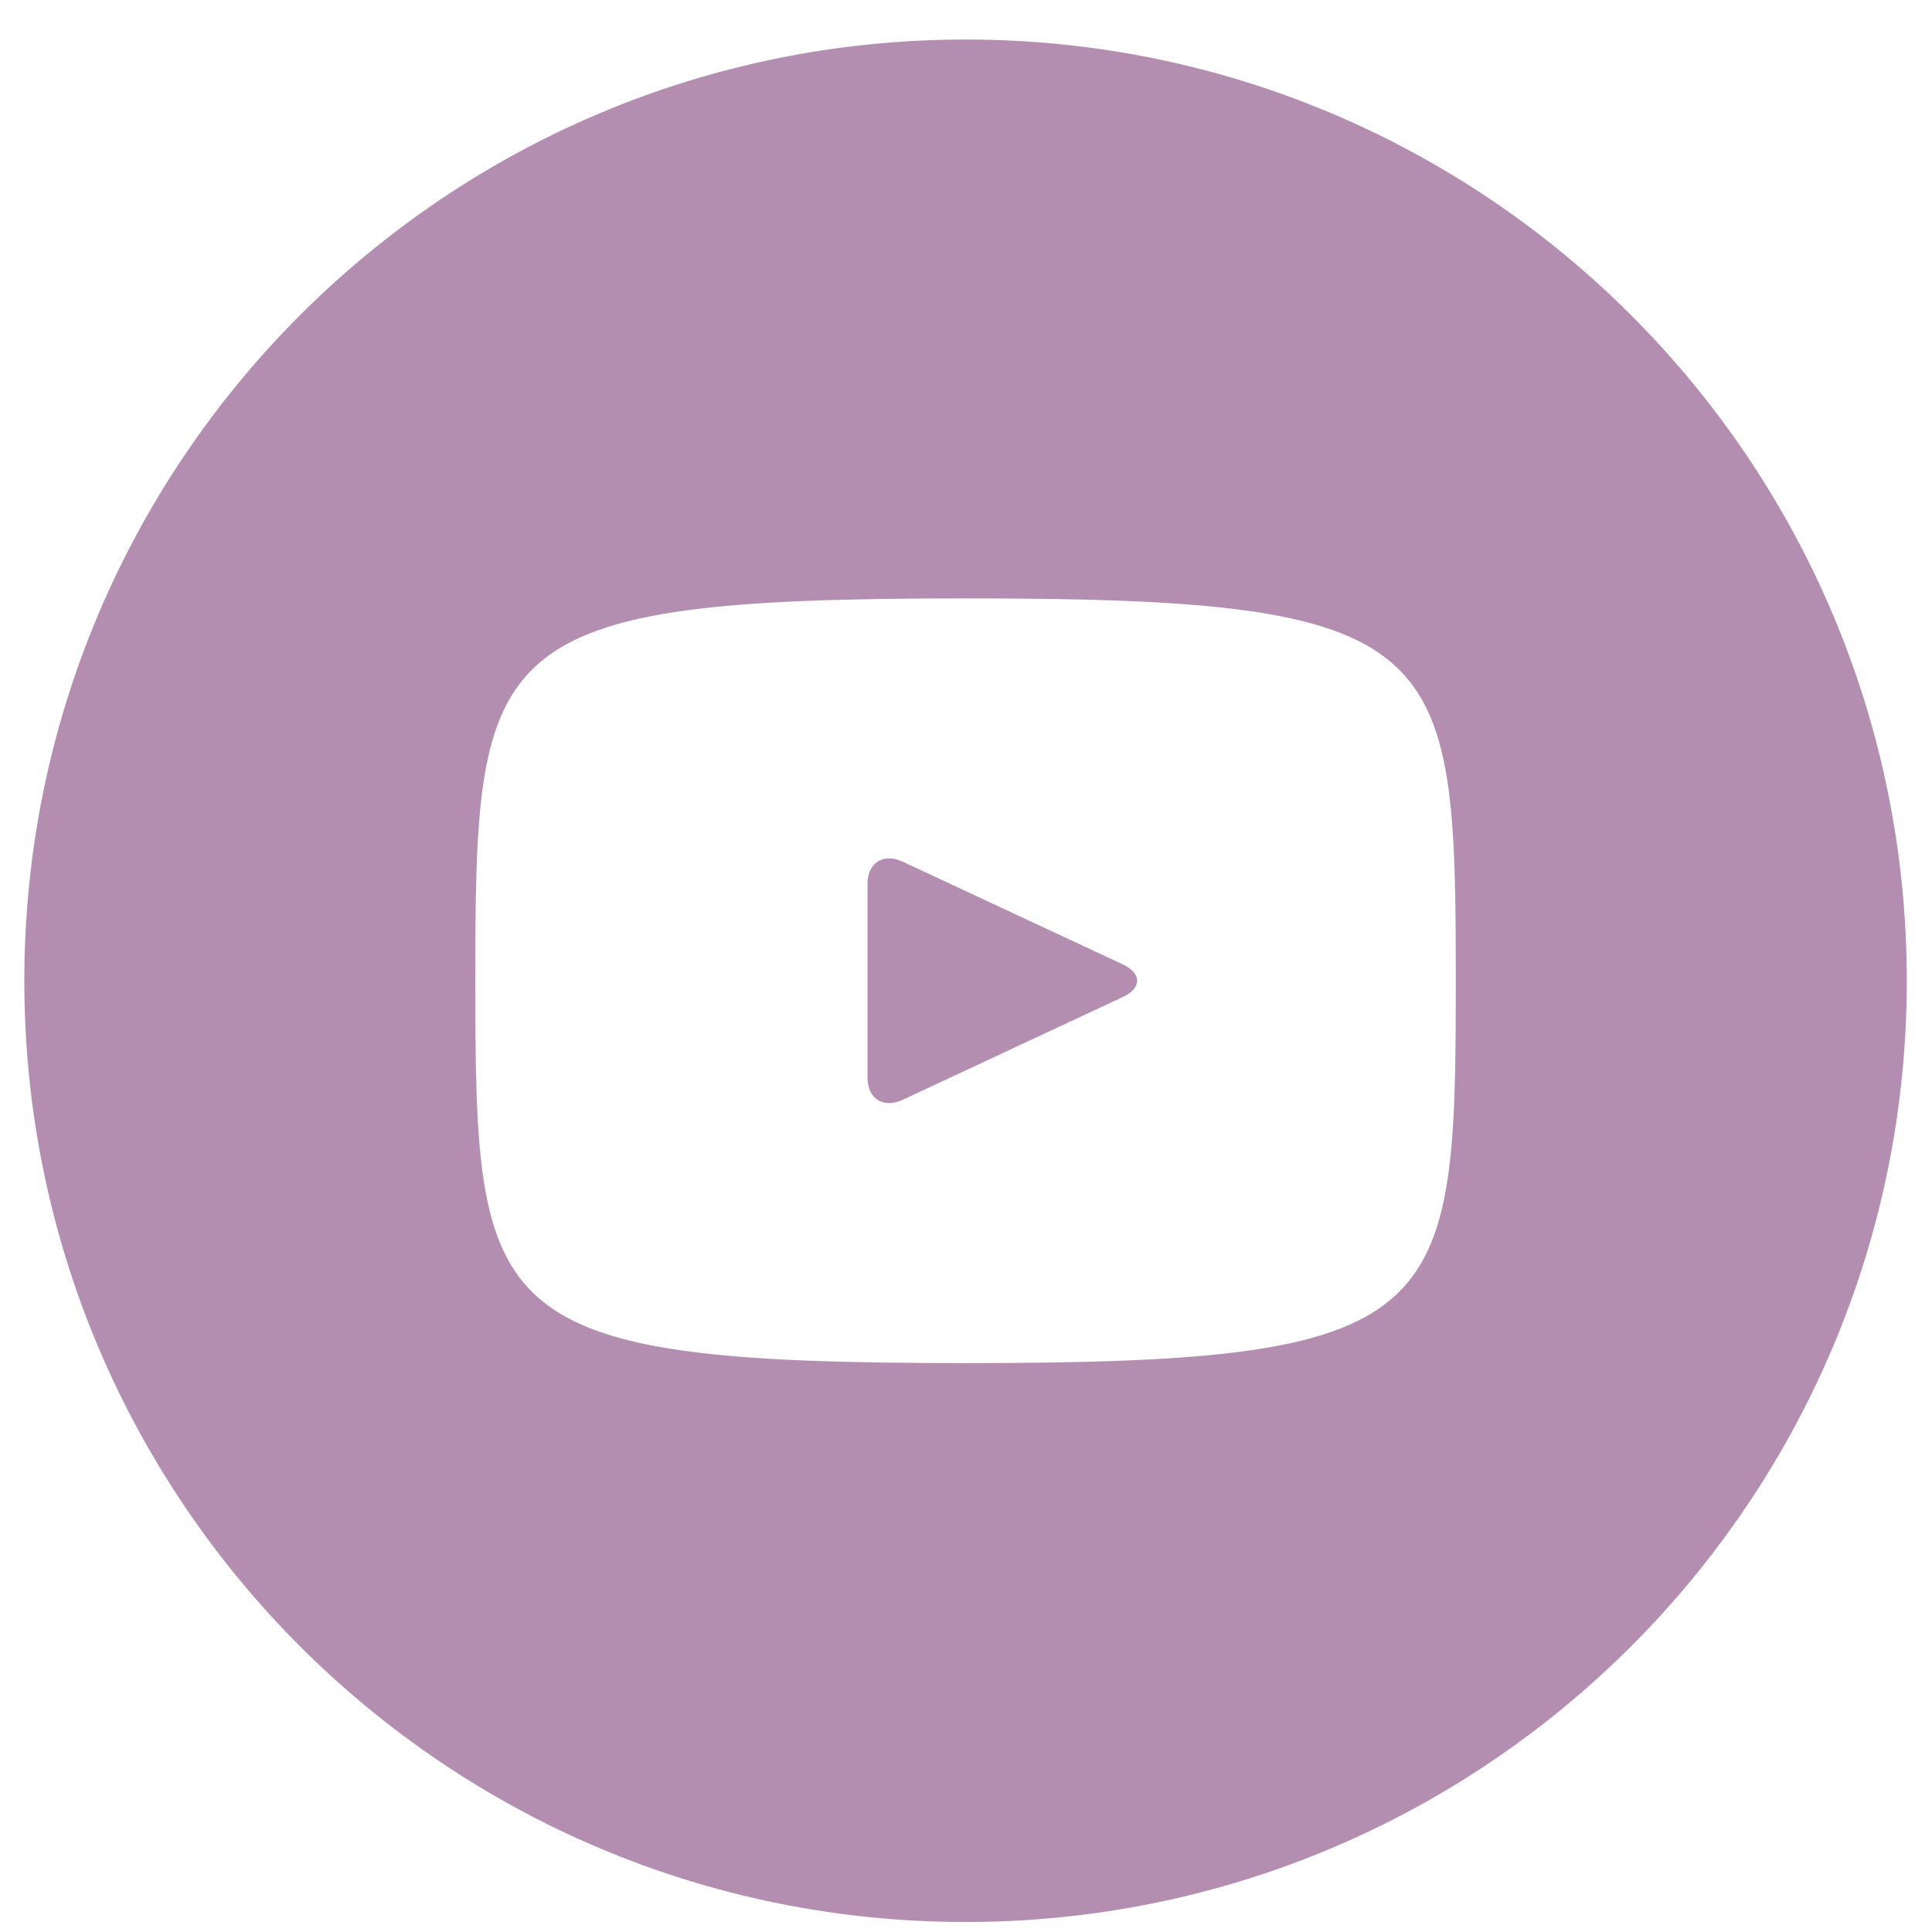
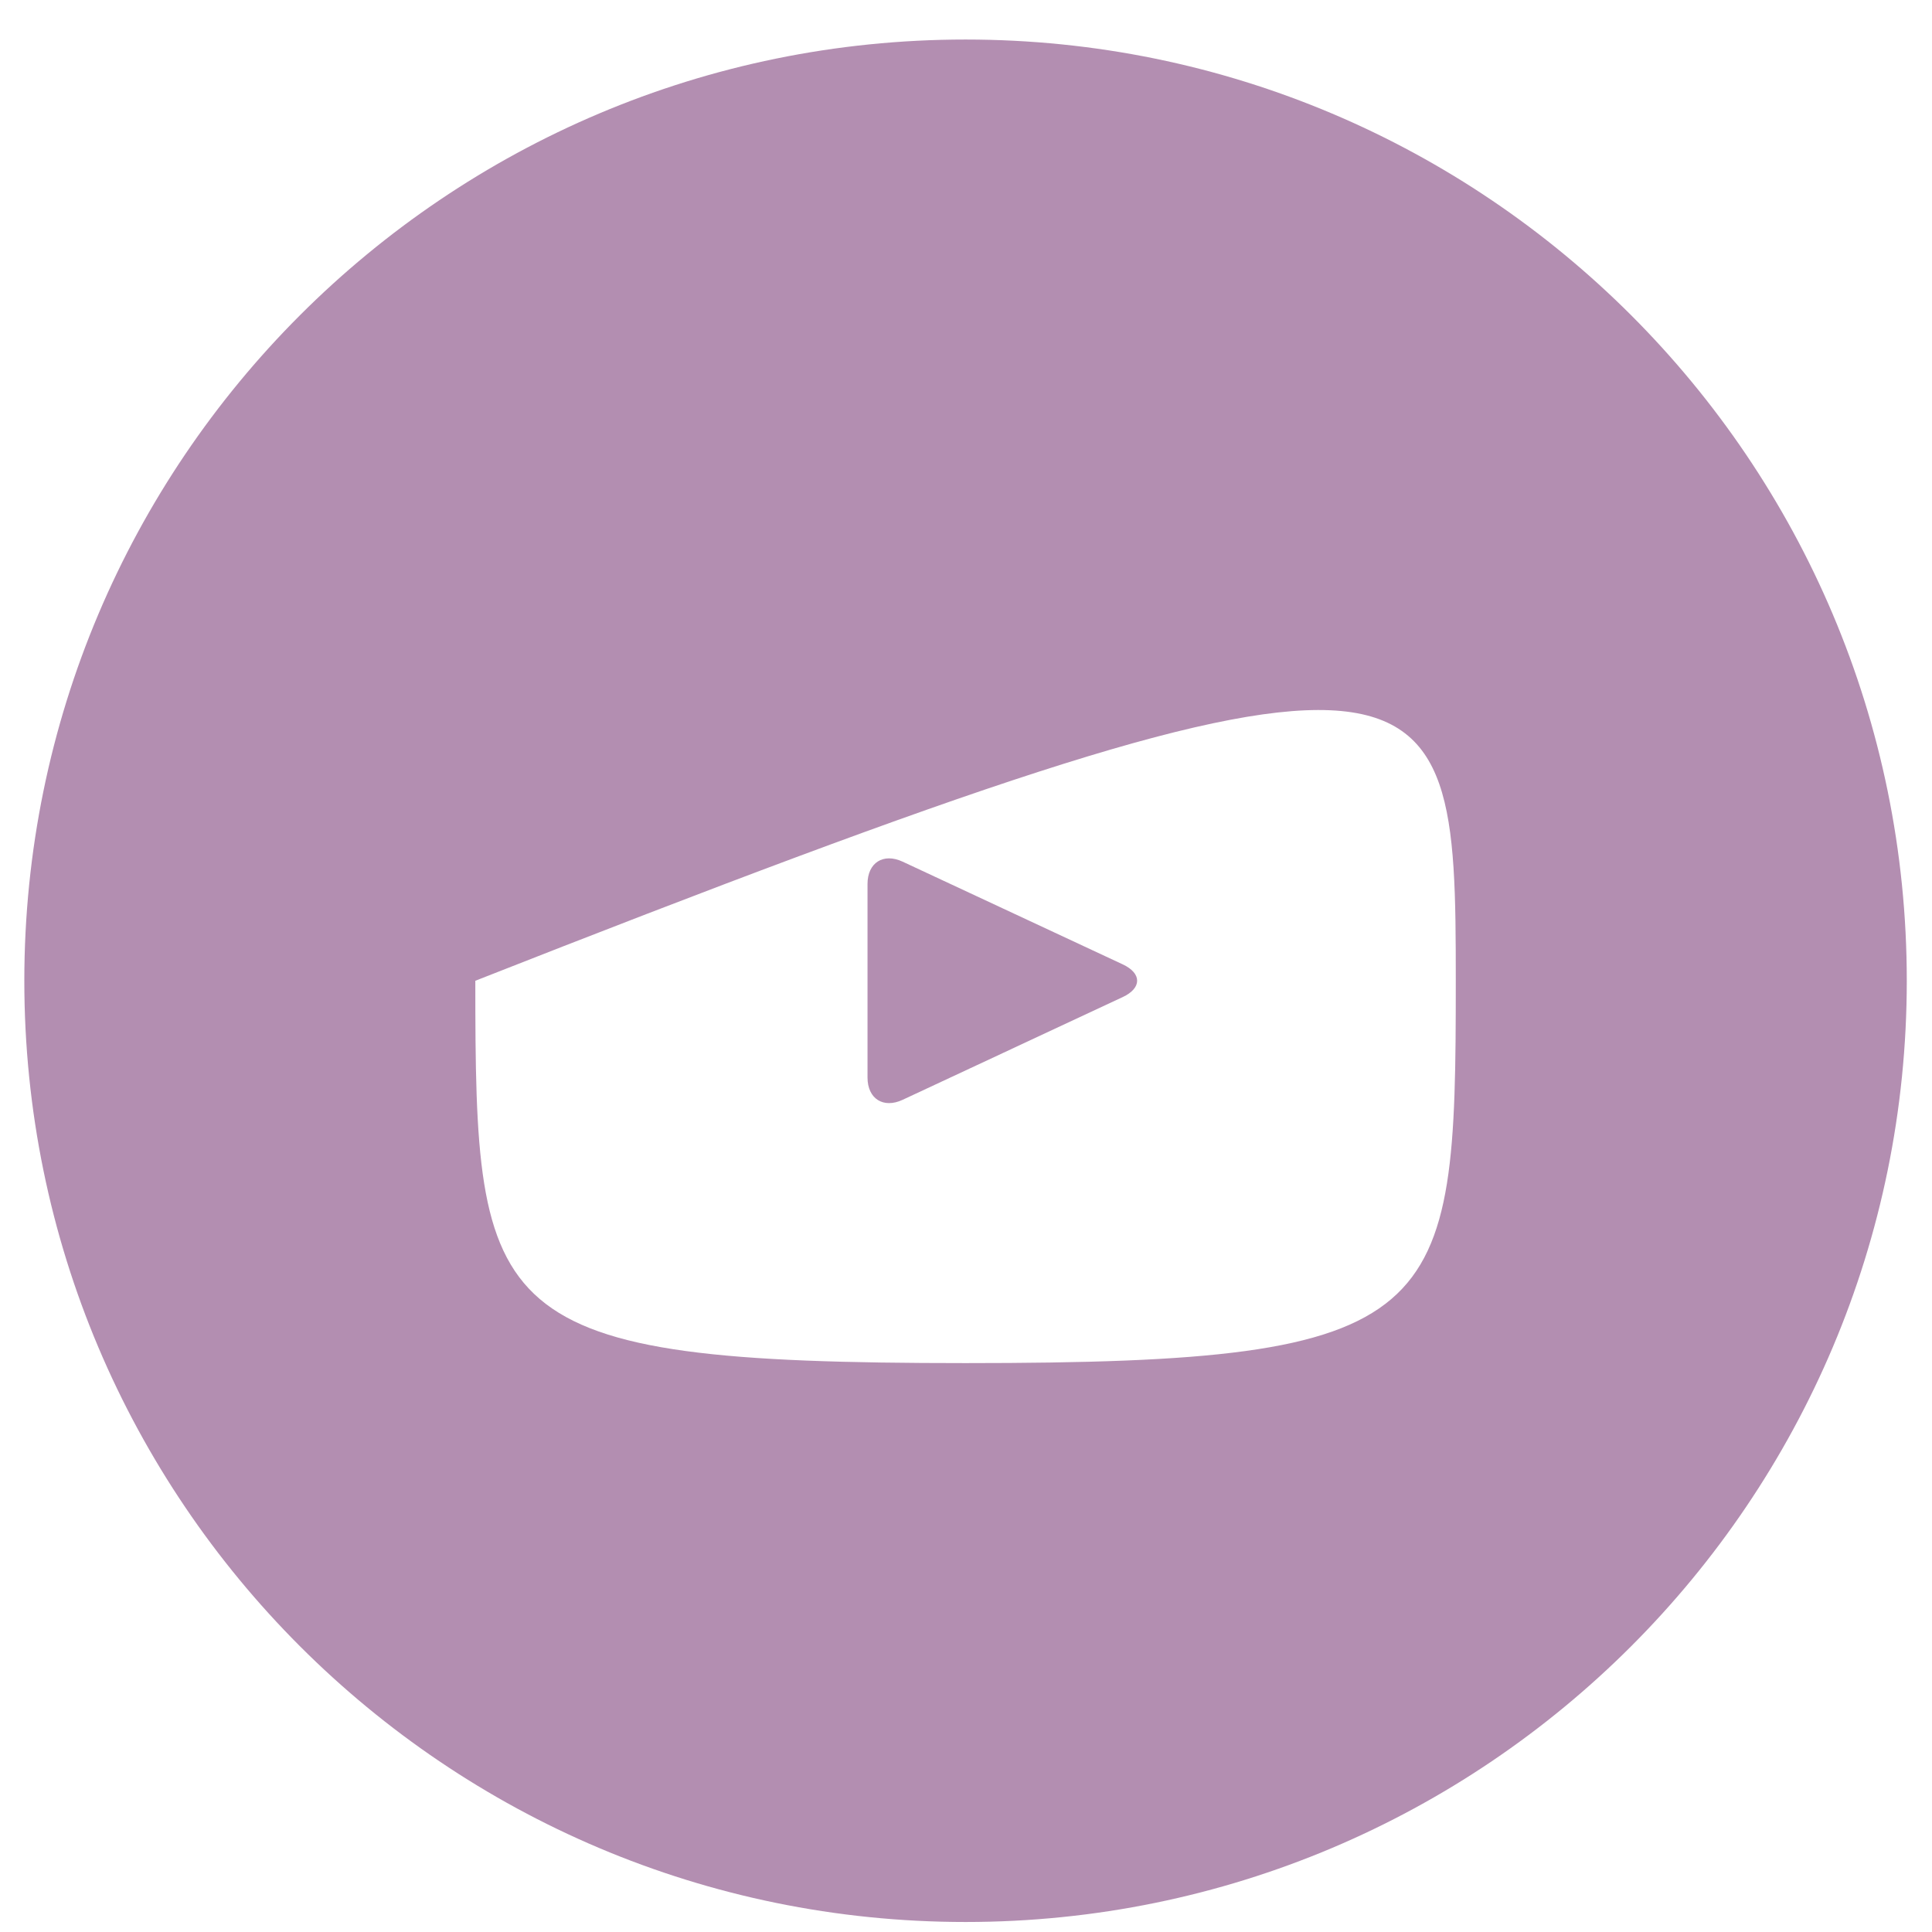
<svg xmlns="http://www.w3.org/2000/svg" width="39" height="39" viewBox="0 0 39 39" fill="none">
-   <path d="M22.664 19.467L18.219 17.393C17.831 17.213 17.512 17.415 17.512 17.844V21.751C17.512 22.18 17.831 22.382 18.219 22.202L22.662 20.128C23.052 19.946 23.052 19.649 22.664 19.467ZM19.491 0.798C8.998 0.798 0.491 9.304 0.491 19.798C0.491 30.291 8.998 38.798 19.491 38.798C29.985 38.798 38.491 30.291 38.491 19.798C38.491 9.304 29.985 0.798 19.491 0.798ZM19.491 27.516C9.766 27.516 9.595 26.64 9.595 19.798C9.595 12.956 9.766 12.079 19.491 12.079C29.217 12.079 29.387 12.956 29.387 19.798C29.387 26.64 29.217 27.516 19.491 27.516Z" fill="#B38EB1" />
+   <path d="M22.664 19.467L18.219 17.393C17.831 17.213 17.512 17.415 17.512 17.844V21.751C17.512 22.18 17.831 22.382 18.219 22.202L22.662 20.128C23.052 19.946 23.052 19.649 22.664 19.467ZM19.491 0.798C8.998 0.798 0.491 9.304 0.491 19.798C0.491 30.291 8.998 38.798 19.491 38.798C29.985 38.798 38.491 30.291 38.491 19.798C38.491 9.304 29.985 0.798 19.491 0.798ZM19.491 27.516C9.766 27.516 9.595 26.64 9.595 19.798C29.217 12.079 29.387 12.956 29.387 19.798C29.387 26.64 29.217 27.516 19.491 27.516Z" fill="#B38EB1" />
</svg>